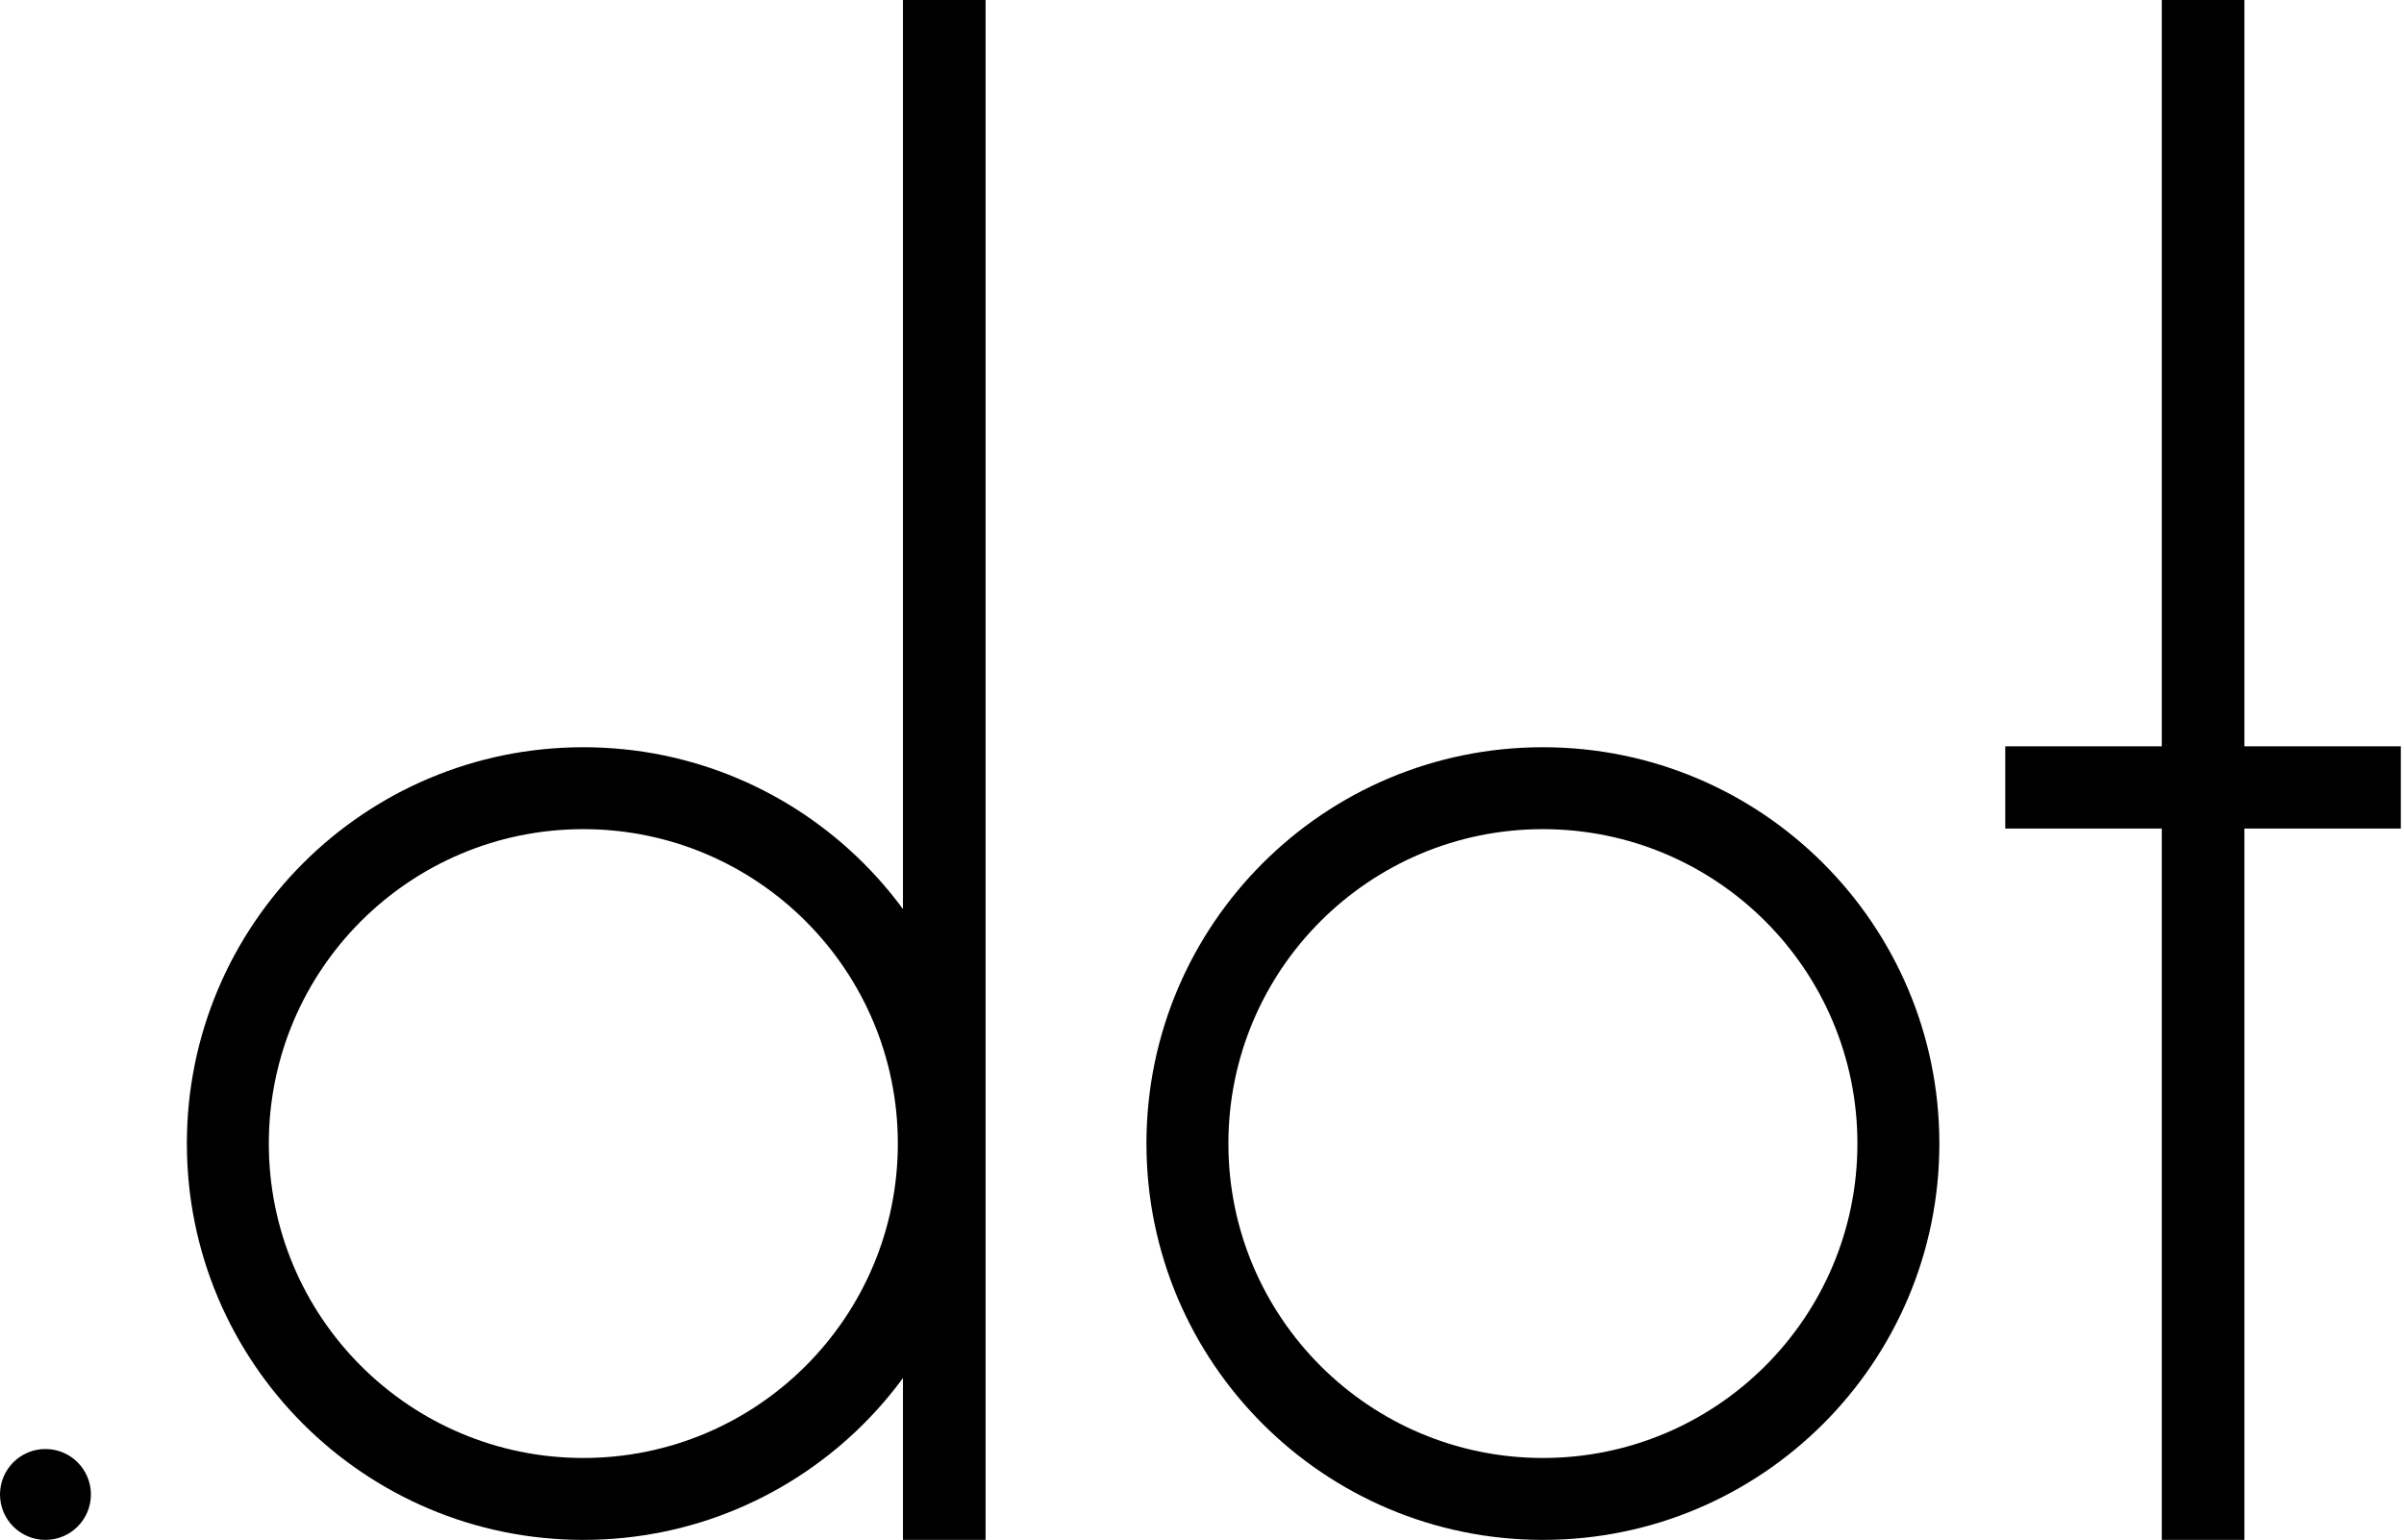
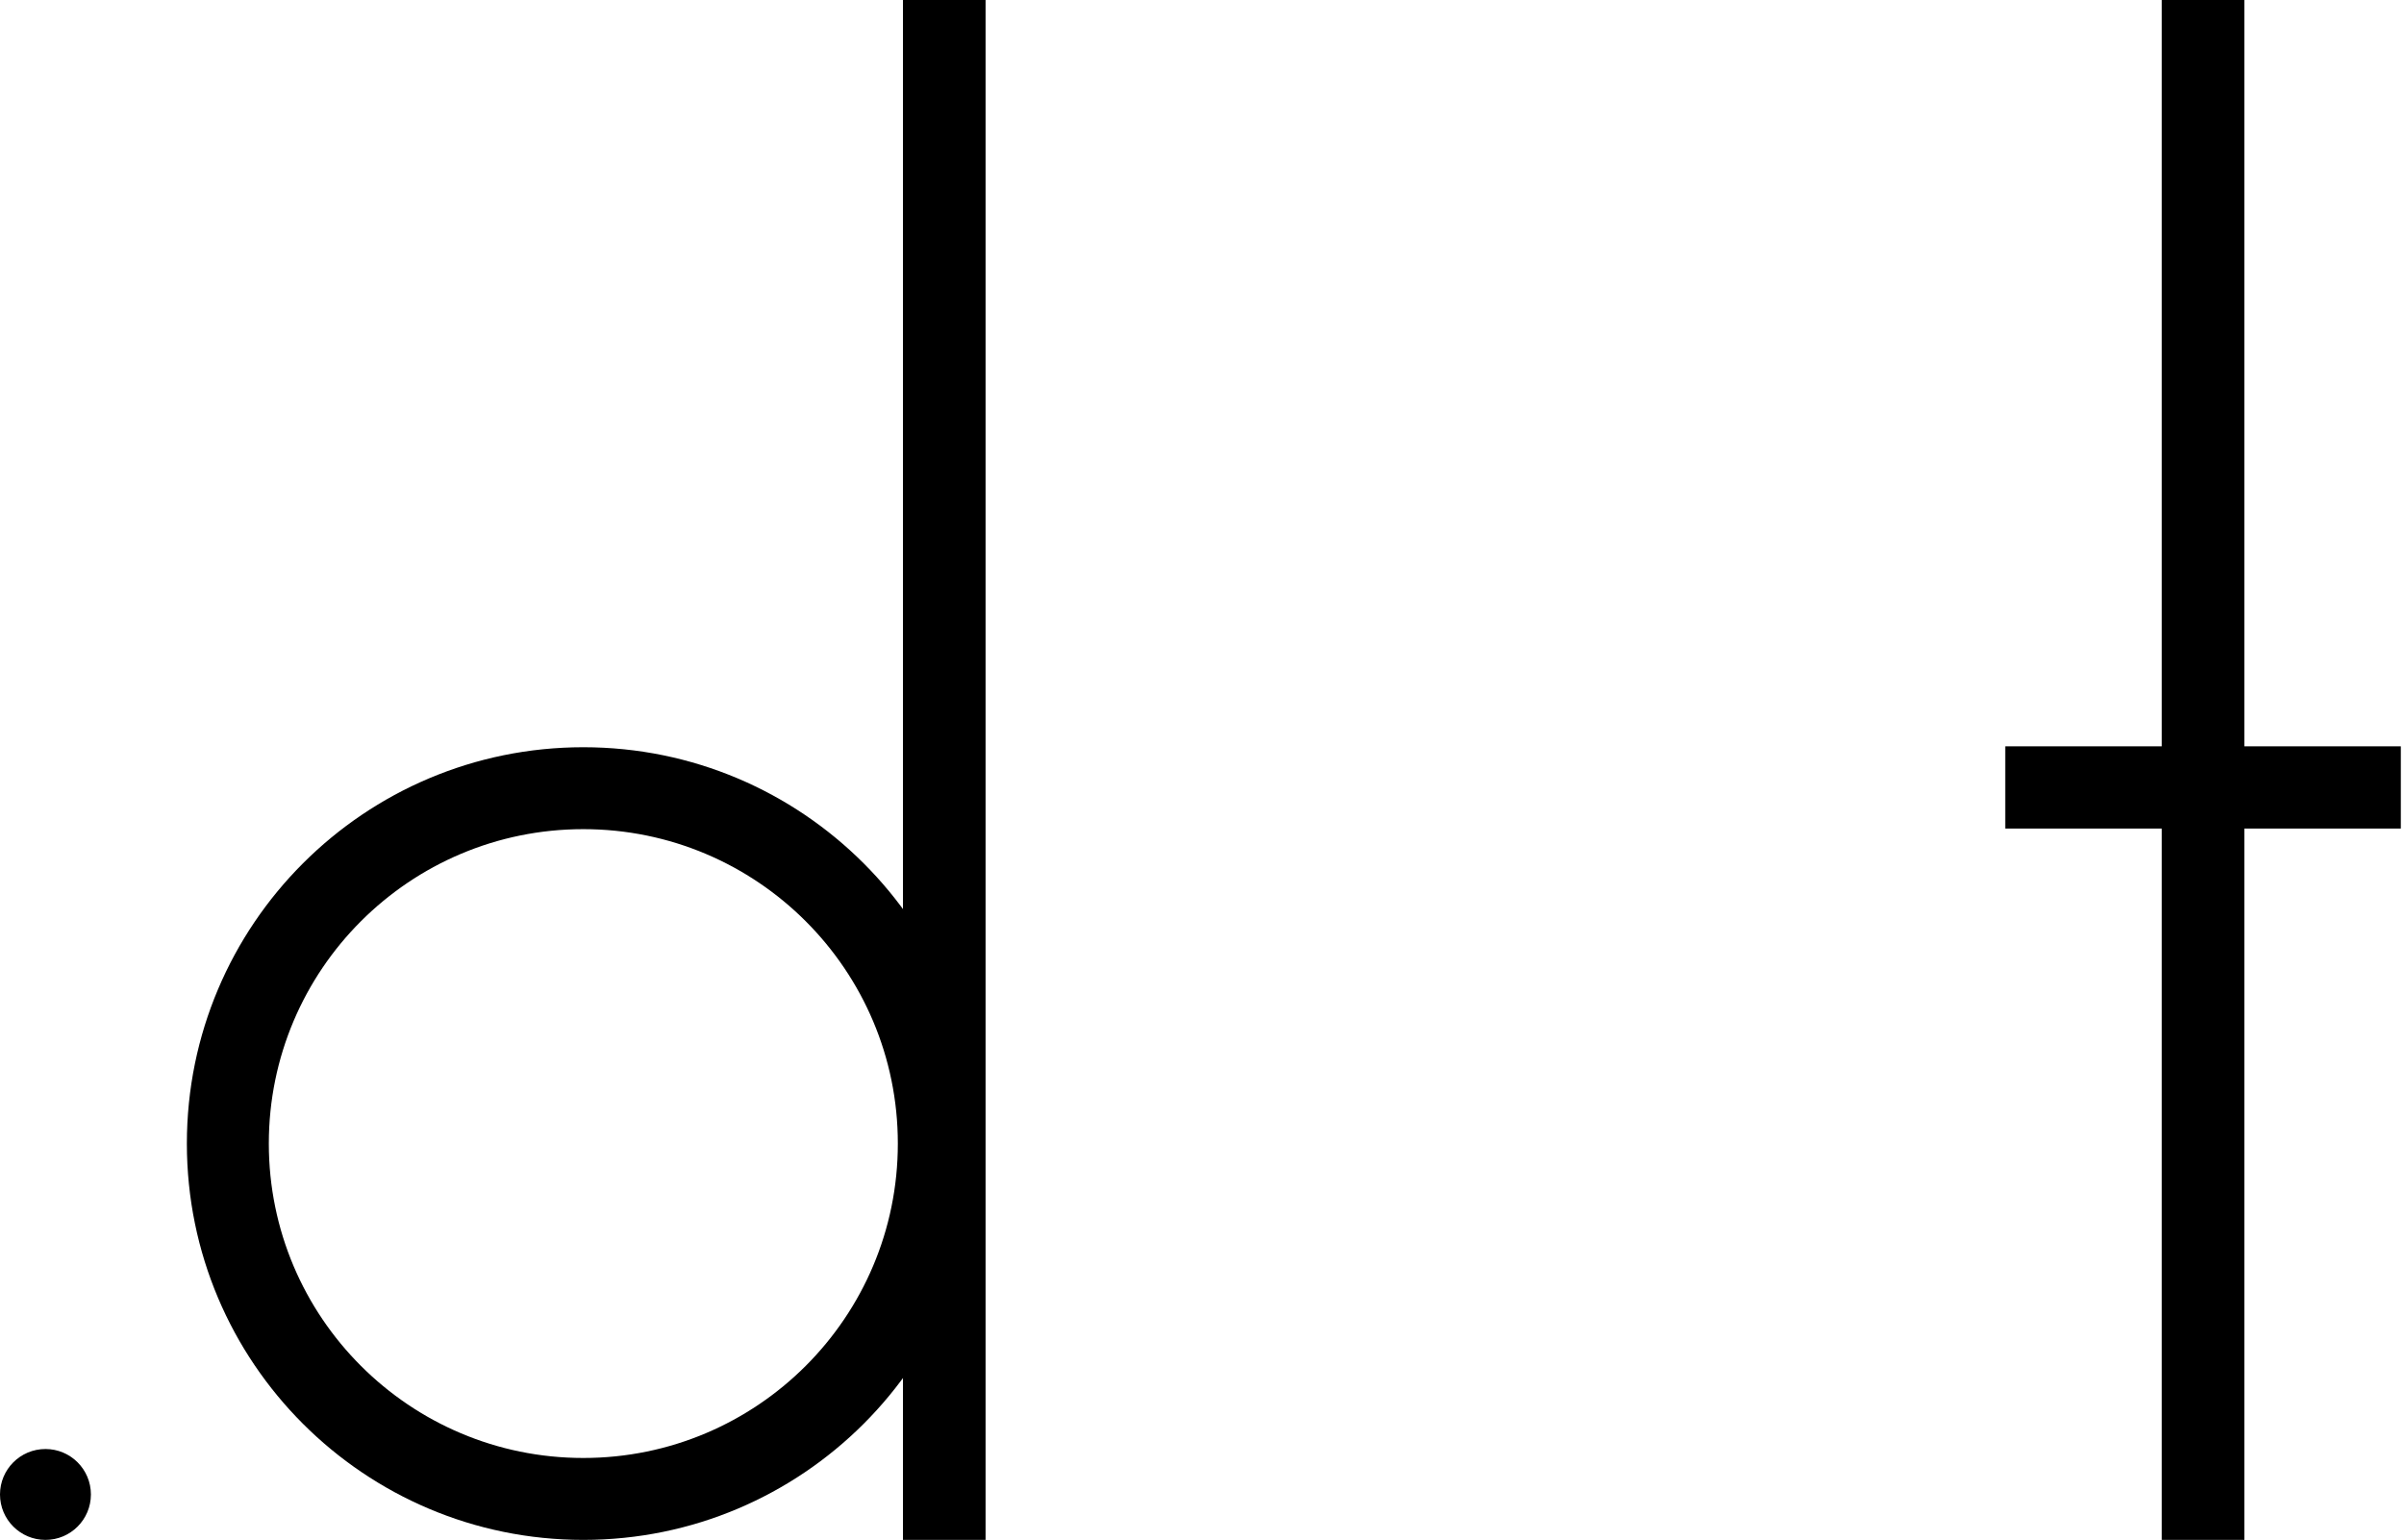
<svg xmlns="http://www.w3.org/2000/svg" width="476" height="305" viewBox="0 0 476 305" fill="none">
-   <path d="M9 305C13.971 305 18 300.971 18 296C18 291.029 13.971 287 9 287C4.029 287 0 291.029 0 296C0 300.971 4.029 305 9 305Z" fill="black" />
+   <path d="M9 305C13.971 305 18 300.971 18 296C18 291.029 13.971 287 9 287C4.029 287 0 291.029 0 296C0 300.971 4.029 305 9 305" fill="black" />
  <path fill-rule="evenodd" clip-rule="evenodd" d="M178.789 305V0H195.147V305H178.789Z" fill="black" />
  <path fill-rule="evenodd" clip-rule="evenodd" d="M115.5 164.226C81.107 164.226 53.227 192.107 53.227 226.5C53.227 260.893 81.107 288.774 115.5 288.774C149.893 288.774 177.774 260.893 177.774 226.5C177.774 192.107 149.893 164.226 115.5 164.226ZM37 226.5C37 183.146 72.146 148 115.5 148C158.854 148 194 183.146 194 226.5C194 269.854 158.854 305 115.5 305C72.146 305 37 269.854 37 226.5Z" fill="black" />
-   <path fill-rule="evenodd" clip-rule="evenodd" d="M305.5 164.226C271.107 164.226 243.226 192.107 243.226 226.5C243.226 260.893 271.107 288.774 305.5 288.774C339.893 288.774 367.774 260.893 367.774 226.5C367.774 192.107 339.893 164.226 305.5 164.226ZM227 226.5C227 183.146 262.146 148 305.5 148C348.854 148 384 183.146 384 226.5C384 269.854 348.854 305 305.5 305C262.146 305 227 269.854 227 226.5Z" fill="black" />
  <path fill-rule="evenodd" clip-rule="evenodd" d="M428.038 305V0H444.397V305H428.038Z" fill="black" />
  <path fill-rule="evenodd" clip-rule="evenodd" d="M475.37 164.106H397.047V147.821H475.37V164.106Z" fill="black" />
</svg>